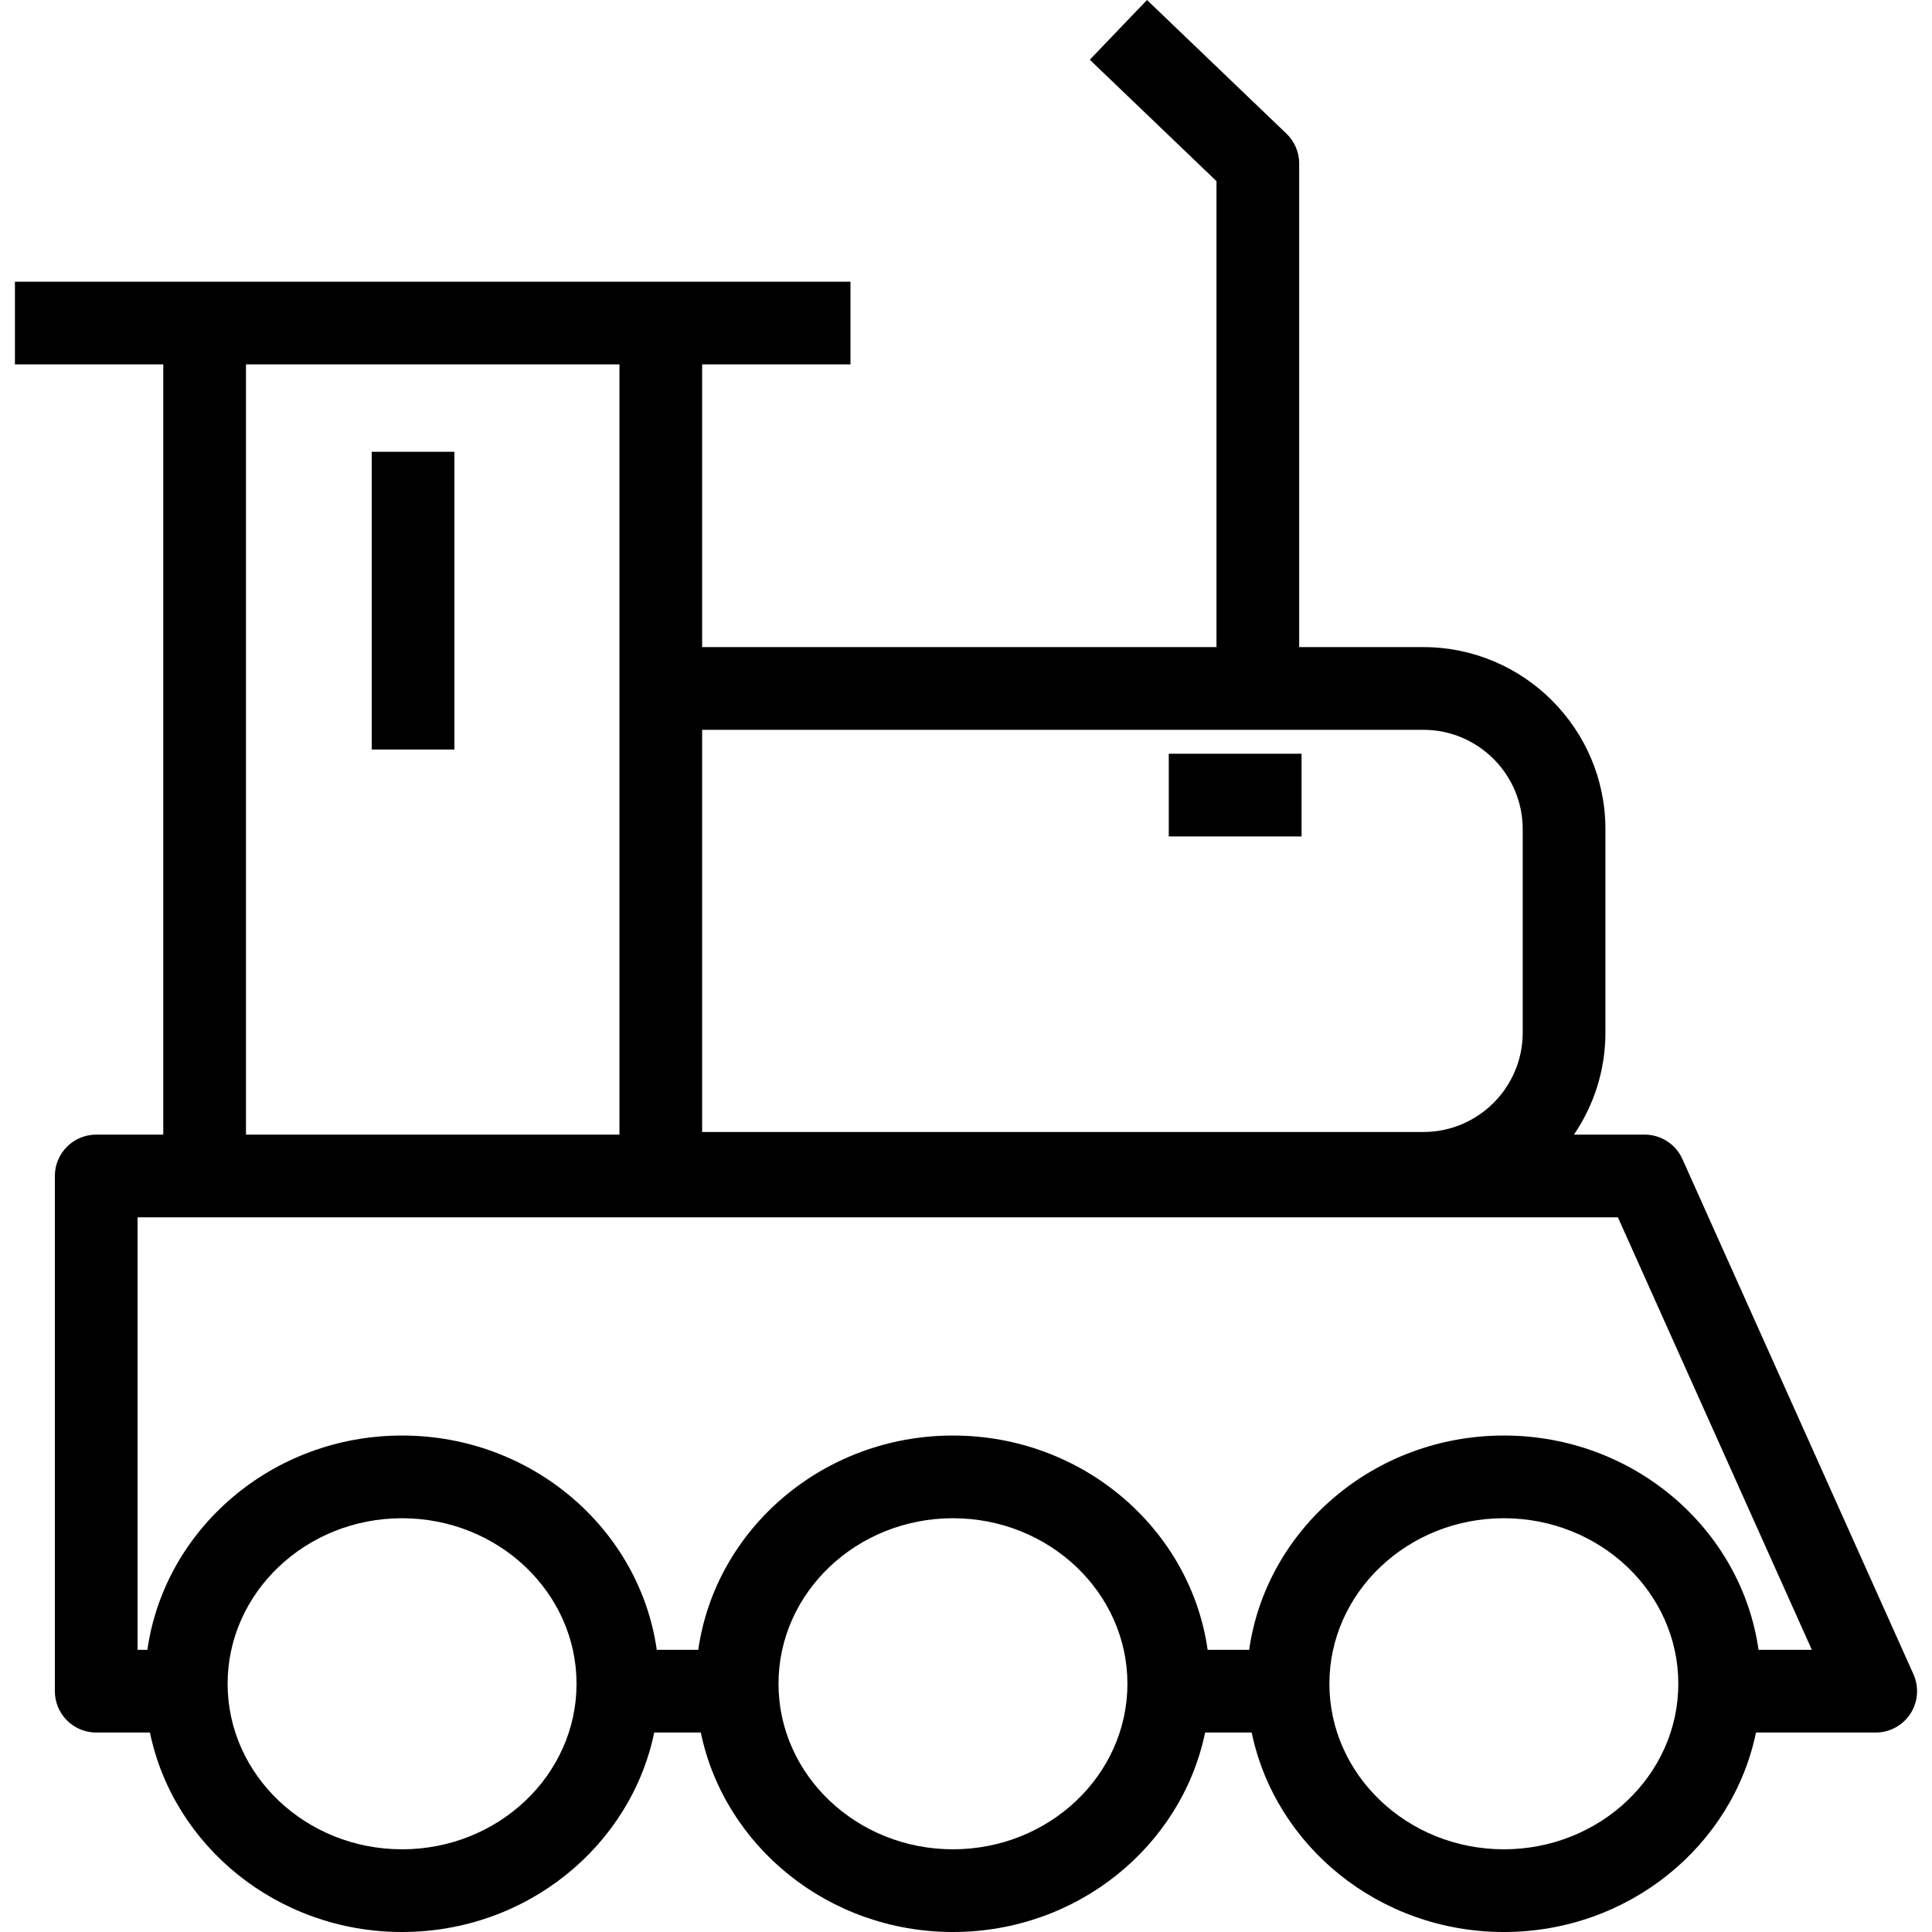
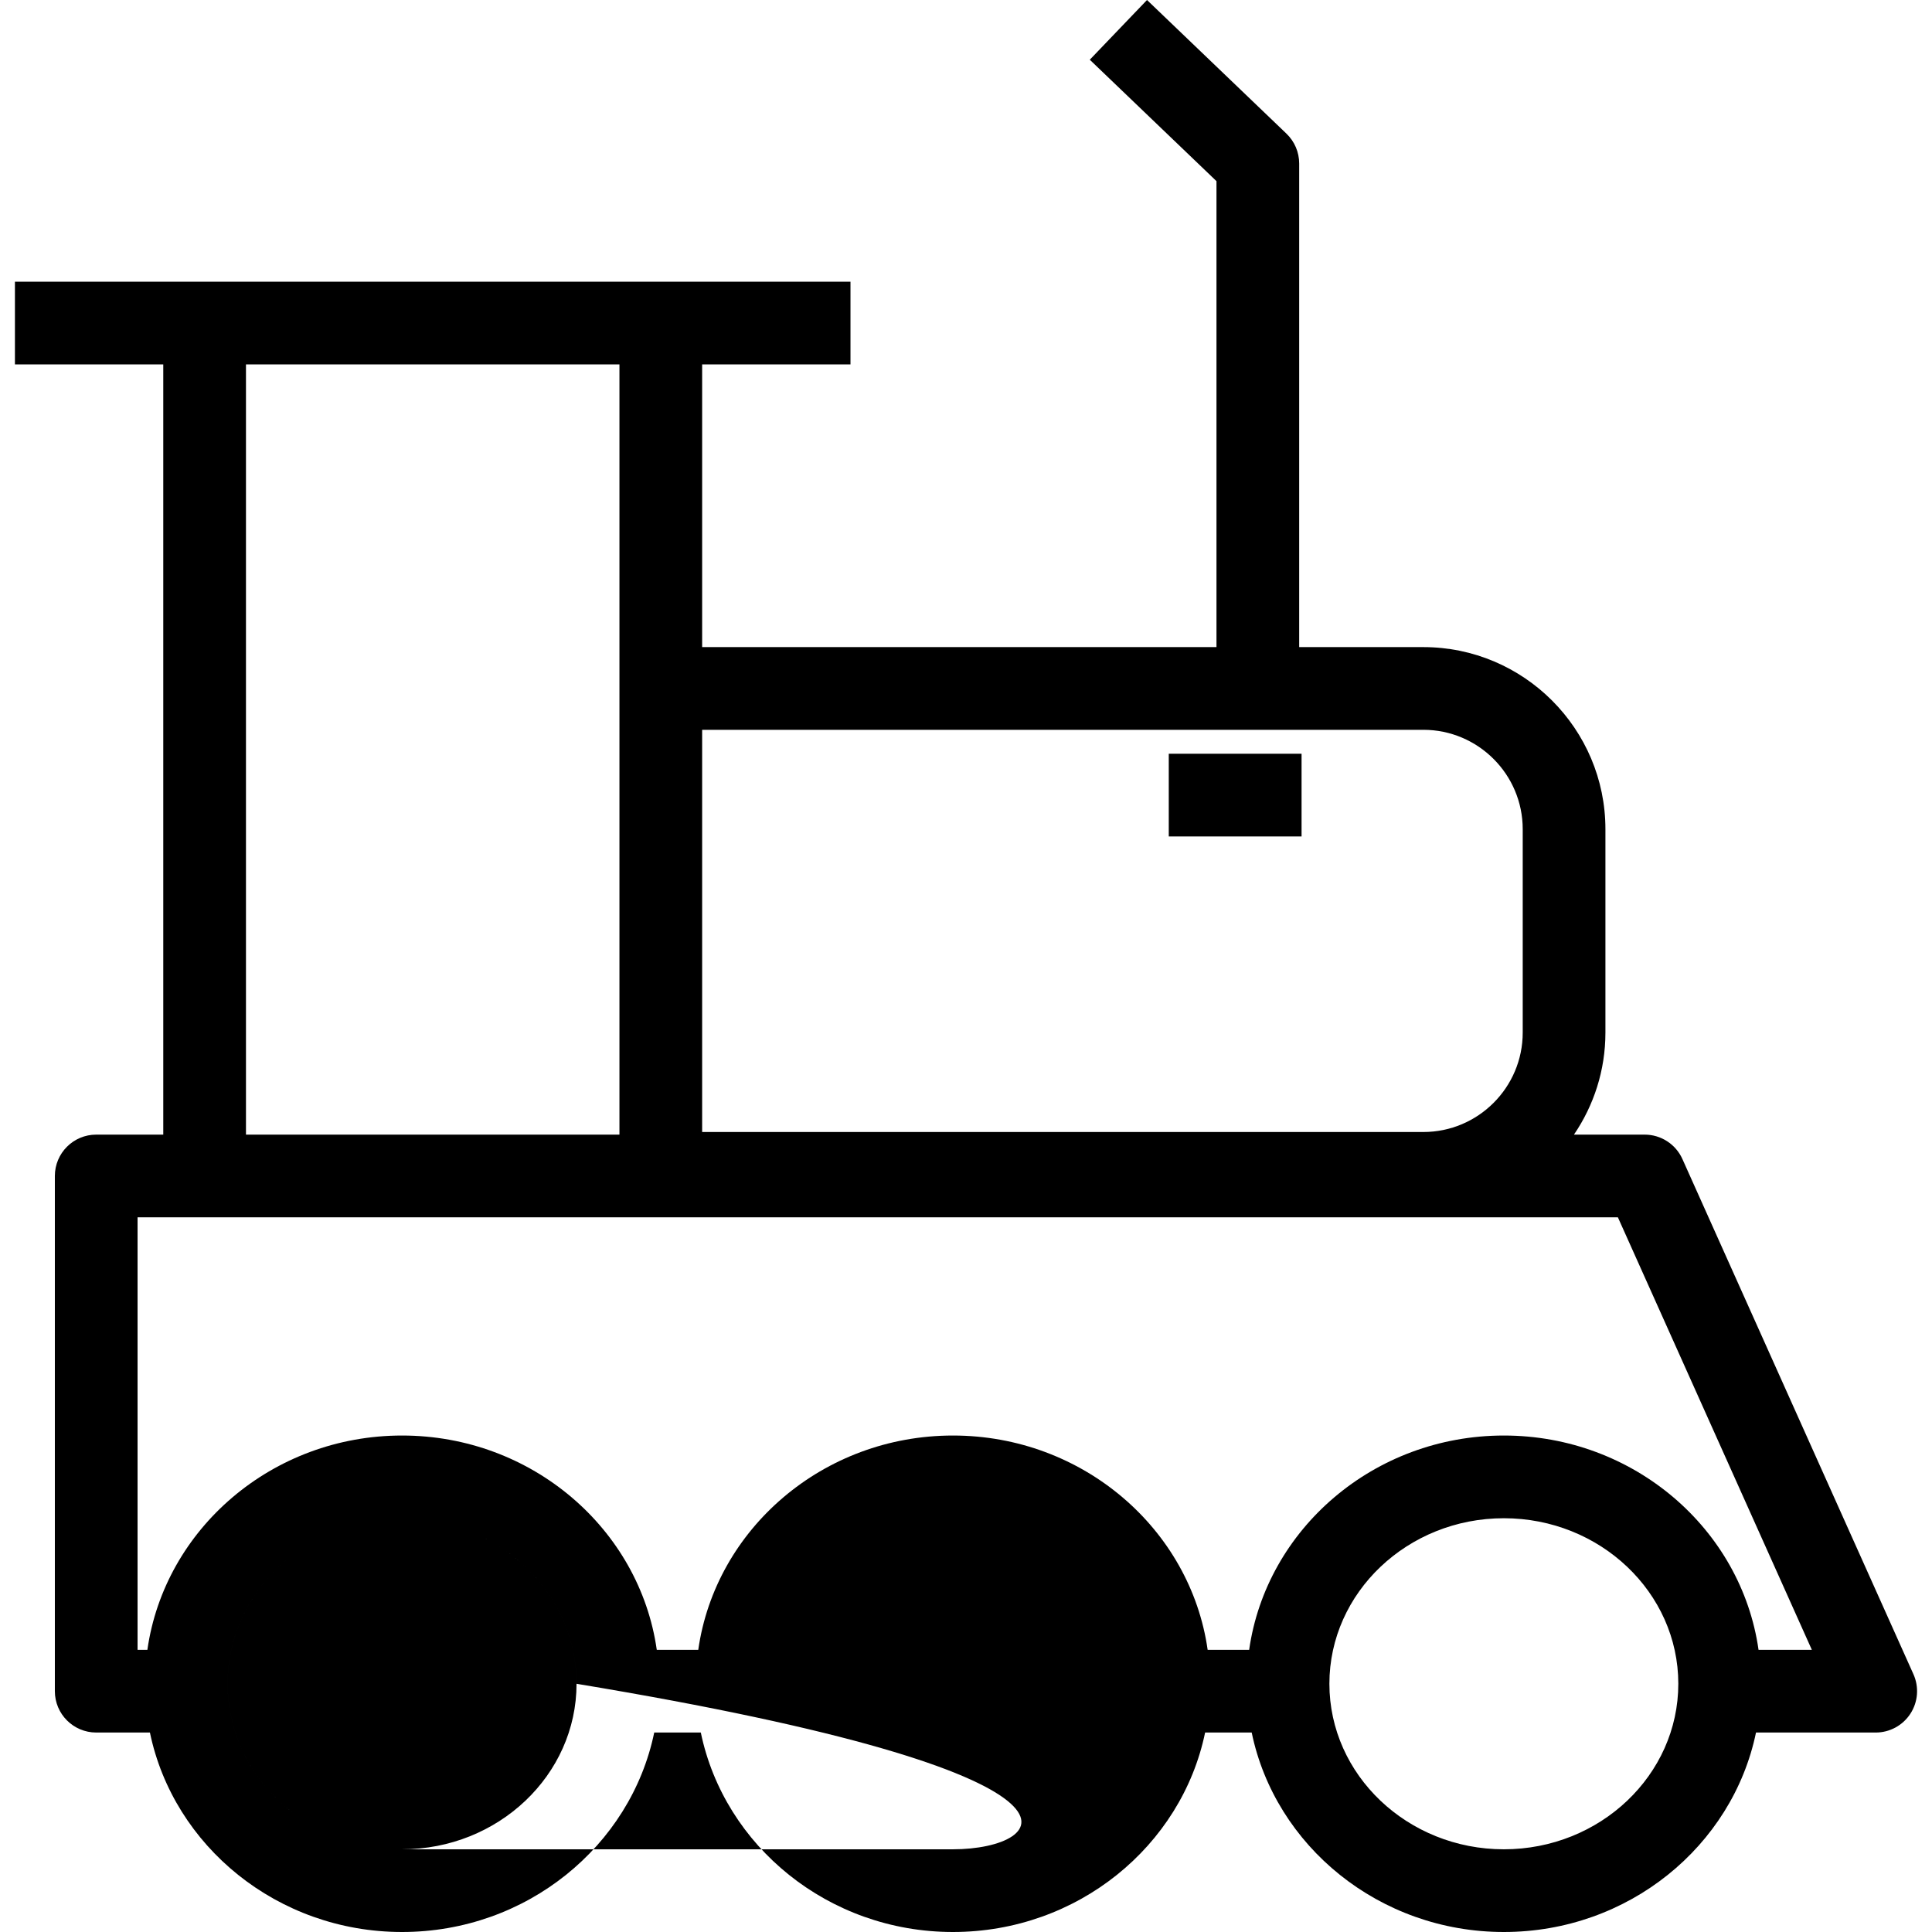
<svg xmlns="http://www.w3.org/2000/svg" version="1.1" id="Capa_1" x="0px" y="0px" viewBox="0 0 490 490" style="enable-background:new 0 0 490 490;" xml:space="preserve">
-   <path d="M485.296,424.632l-58.598-130.669c-1.689-3.769-5.438-6.196-9.571-6.196h-17.935c5.023-7.387,7.98-16.285,7.98-25.873  v-51.588c0-25.466-20.719-46.185-46.185-46.185h-31.484V41.469c0-2.858-1.167-5.592-3.231-7.574L290.908,0l-14.513,15.147  l32.133,30.797v118.177H178.08V92.421h37.623V71.446H3.786v20.975h37.623v195.345H24.402c-5.791,0-10.488,4.696-10.488,10.487  v130.67c0,5.791,4.697,10.487,10.488,10.487h13.623C43.995,468.224,70.394,490,101.973,490s57.983-21.776,63.954-50.589h11.815  c5.97,28.813,32.37,50.589,63.949,50.589s57.983-21.776,63.953-50.589h11.816C323.431,468.224,349.835,490,381.414,490  c31.579,0,57.979-21.776,63.949-50.589h30.362c3.554,0,6.873-1.803,8.803-4.788C486.463,431.638,486.751,427.879,485.296,424.632z   M360.987,185.096c13.904,0,25.21,11.307,25.21,25.21v51.588c0,13.903-11.306,25.21-25.21,25.21H178.08V185.096H360.987z   M62.384,92.421h94.721v195.345H62.384V92.421z M101.973,469.025c-24.396,0-44.244-18.835-44.244-41.98  c0-23.151,19.848-41.986,44.244-41.986c24.401,0,44.25,18.835,44.25,41.986C146.223,450.19,126.375,469.025,101.973,469.025z   M241.691,469.025c-24.396,0-44.245-18.835-44.245-41.98c0-23.151,19.849-41.986,44.245-41.986c24.4,0,44.249,18.835,44.249,41.986  C285.94,450.19,266.092,469.025,241.691,469.025z M381.414,469.025c-24.4,0-44.249-18.835-44.249-41.98  c0-23.151,19.849-41.986,44.249-41.986c24.396,0,44.245,18.835,44.245,41.986C425.659,450.19,405.81,469.025,381.414,469.025z   M446.008,418.436c-4.363-30.655-31.657-54.353-64.594-54.353c-32.938,0-60.235,23.697-64.599,54.353H306.29  c-4.364-30.655-31.661-54.353-64.599-54.353c-32.938,0-60.231,23.697-64.595,54.353h-10.523  c-4.364-30.655-31.662-54.353-64.6-54.353s-60.231,23.697-64.594,54.353h-2.49V308.742h375.447l49.192,109.694H446.008z" />
+   <path d="M485.296,424.632l-58.598-130.669c-1.689-3.769-5.438-6.196-9.571-6.196h-17.935c5.023-7.387,7.98-16.285,7.98-25.873  v-51.588c0-25.466-20.719-46.185-46.185-46.185h-31.484V41.469c0-2.858-1.167-5.592-3.231-7.574L290.908,0l-14.513,15.147  l32.133,30.797v118.177H178.08V92.421h37.623V71.446H3.786v20.975h37.623v195.345H24.402c-5.791,0-10.488,4.696-10.488,10.487  v130.67c0,5.791,4.697,10.487,10.488,10.487h13.623C43.995,468.224,70.394,490,101.973,490s57.983-21.776,63.954-50.589h11.815  c5.97,28.813,32.37,50.589,63.949,50.589s57.983-21.776,63.953-50.589h11.816C323.431,468.224,349.835,490,381.414,490  c31.579,0,57.979-21.776,63.949-50.589h30.362c3.554,0,6.873-1.803,8.803-4.788C486.463,431.638,486.751,427.879,485.296,424.632z   M360.987,185.096c13.904,0,25.21,11.307,25.21,25.21v51.588c0,13.903-11.306,25.21-25.21,25.21H178.08V185.096H360.987z   M62.384,92.421h94.721v195.345H62.384V92.421z M101.973,469.025c-24.396,0-44.244-18.835-44.244-41.98  c0-23.151,19.848-41.986,44.244-41.986c24.401,0,44.25,18.835,44.25,41.986C146.223,450.19,126.375,469.025,101.973,469.025z   c-24.396,0-44.245-18.835-44.245-41.98c0-23.151,19.849-41.986,44.245-41.986c24.4,0,44.249,18.835,44.249,41.986  C285.94,450.19,266.092,469.025,241.691,469.025z M381.414,469.025c-24.4,0-44.249-18.835-44.249-41.98  c0-23.151,19.849-41.986,44.249-41.986c24.396,0,44.245,18.835,44.245,41.986C425.659,450.19,405.81,469.025,381.414,469.025z   M446.008,418.436c-4.363-30.655-31.657-54.353-64.594-54.353c-32.938,0-60.235,23.697-64.599,54.353H306.29  c-4.364-30.655-31.661-54.353-64.599-54.353c-32.938,0-60.231,23.697-64.595,54.353h-10.523  c-4.364-30.655-31.662-54.353-64.6-54.353s-60.231,23.697-64.594,54.353h-2.49V308.742h375.447l49.192,109.694H446.008z" />
  <rect x="296.428" y="191.167" width="33.68" height="20.975" />
-   <rect x="94.277" y="114.584" width="20.975" height="75.512" />
  <g>
</g>
  <g>
</g>
  <g>
</g>
  <g>
</g>
  <g>
</g>
  <g>
</g>
  <g>
</g>
  <g>
</g>
  <g>
</g>
  <g>
</g>
  <g>
</g>
  <g>
</g>
  <g>
</g>
  <g>
</g>
  <g>
</g>
</svg>